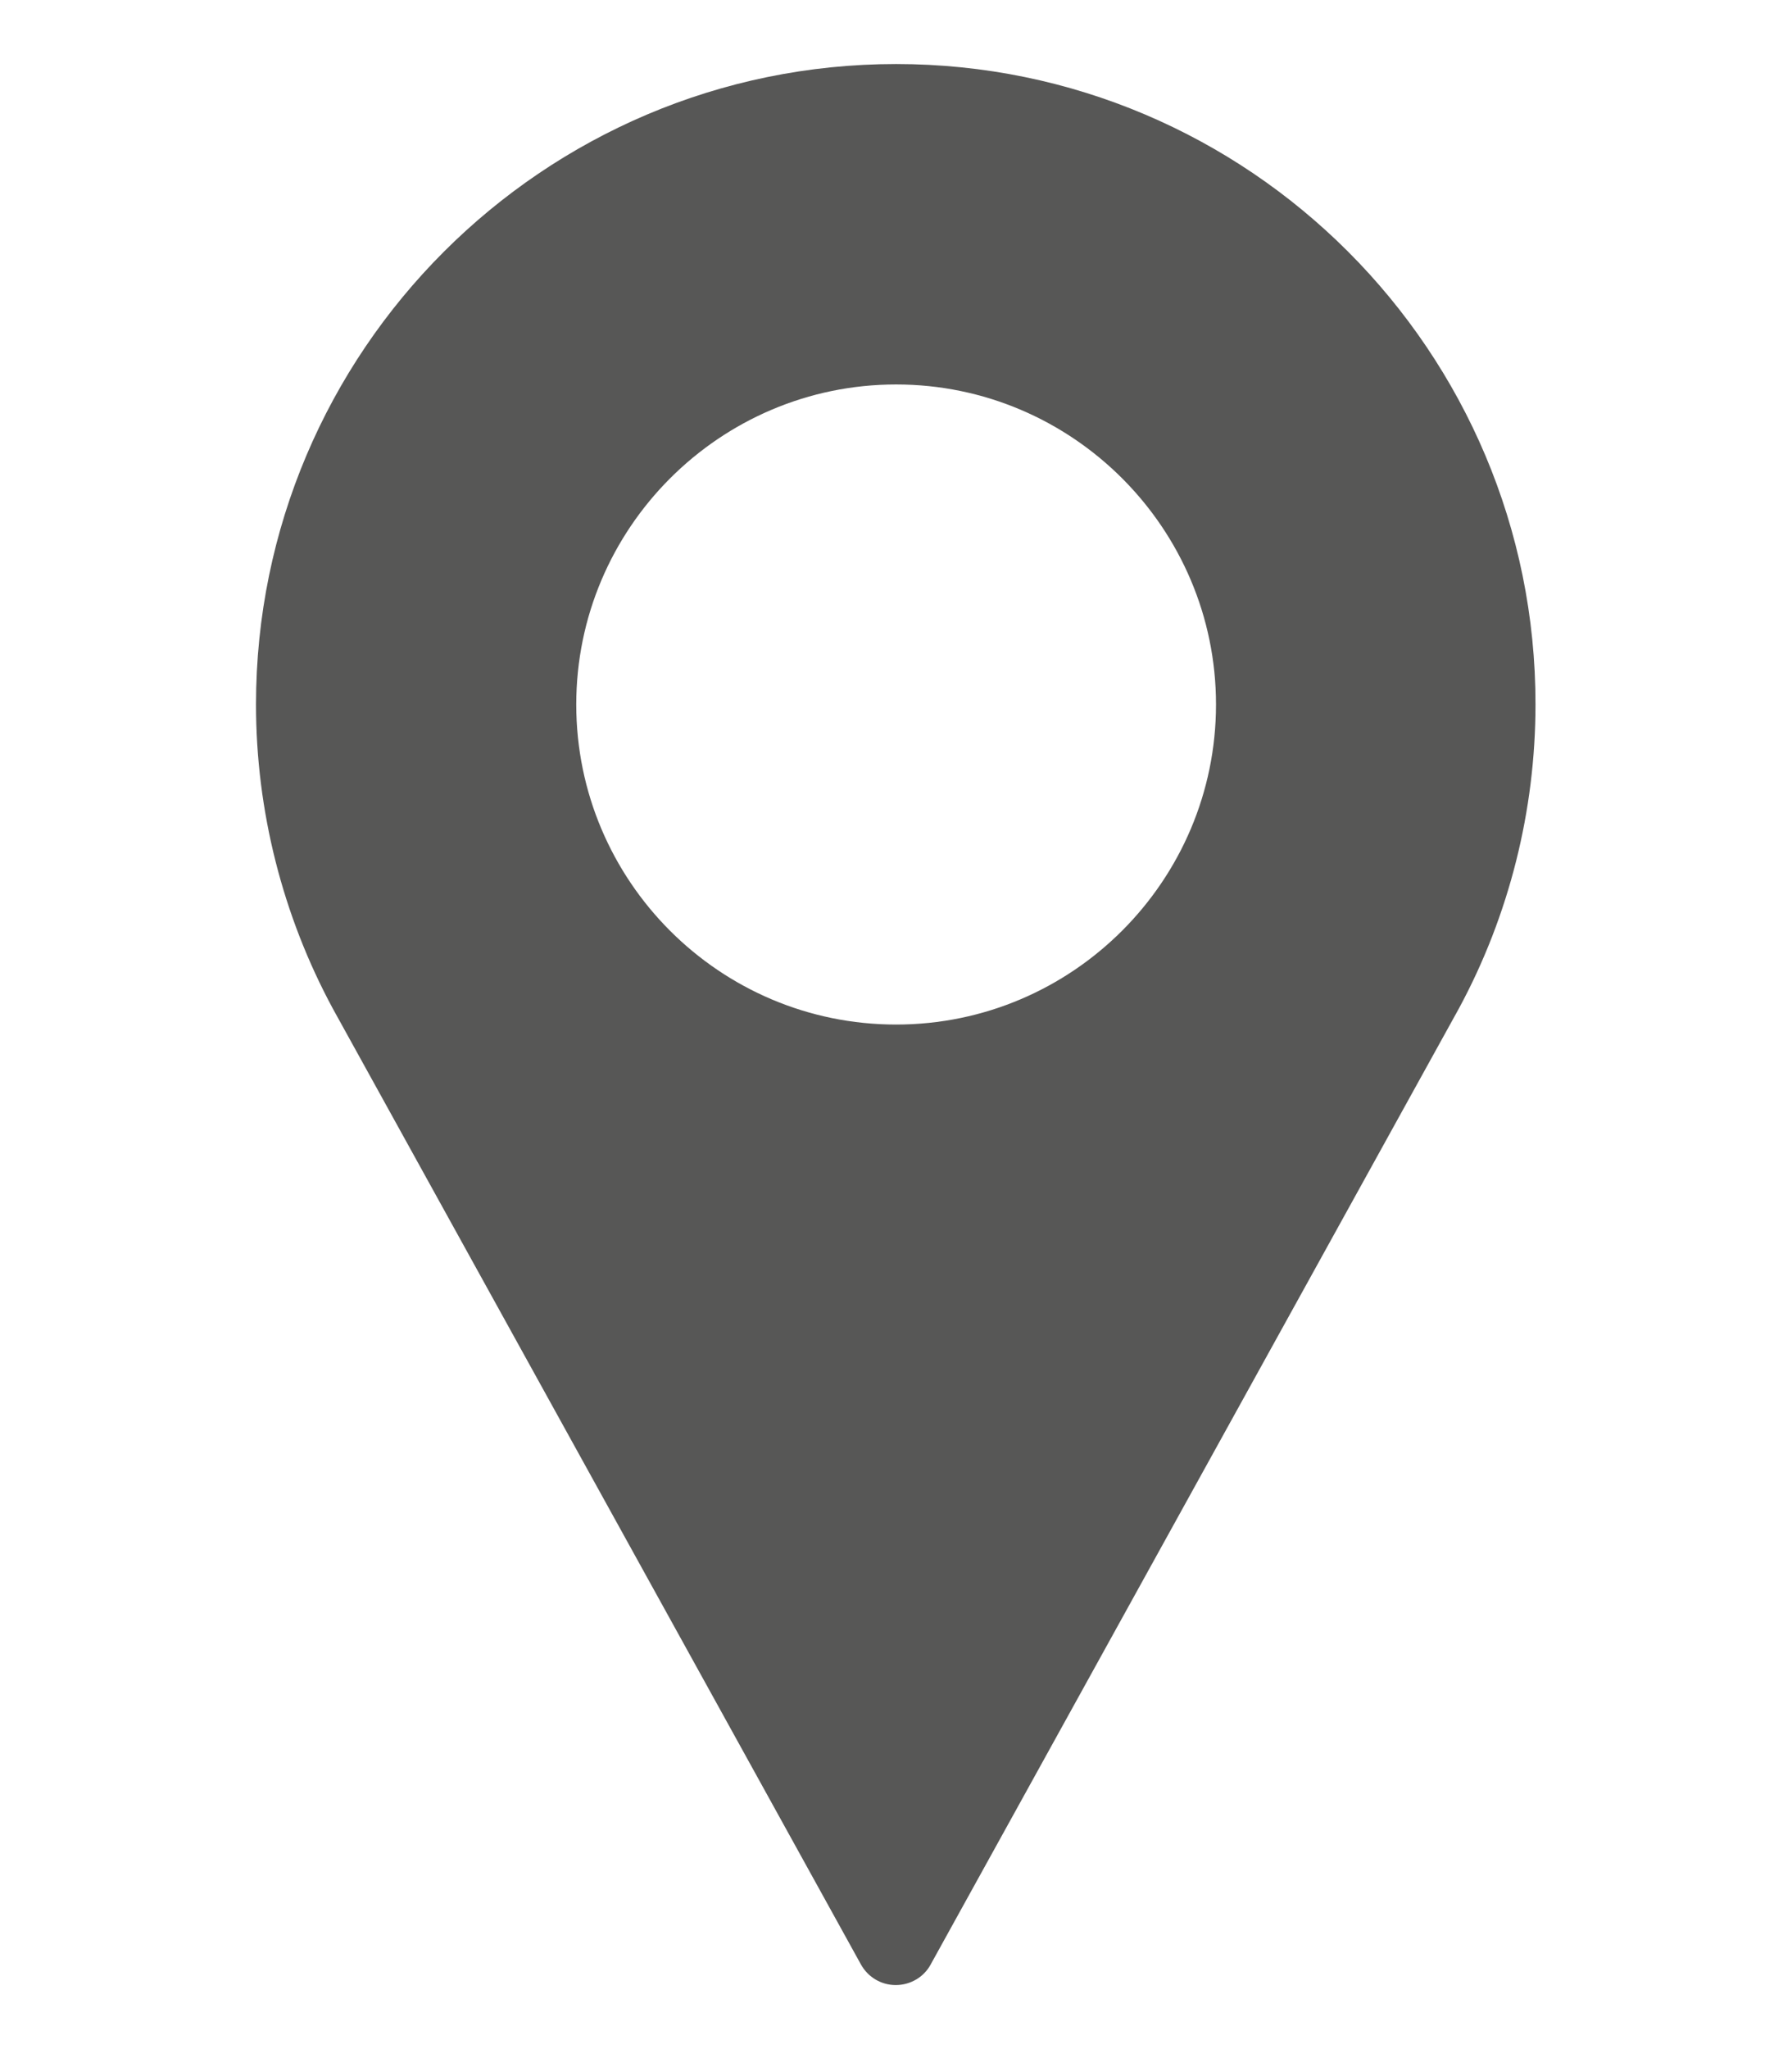
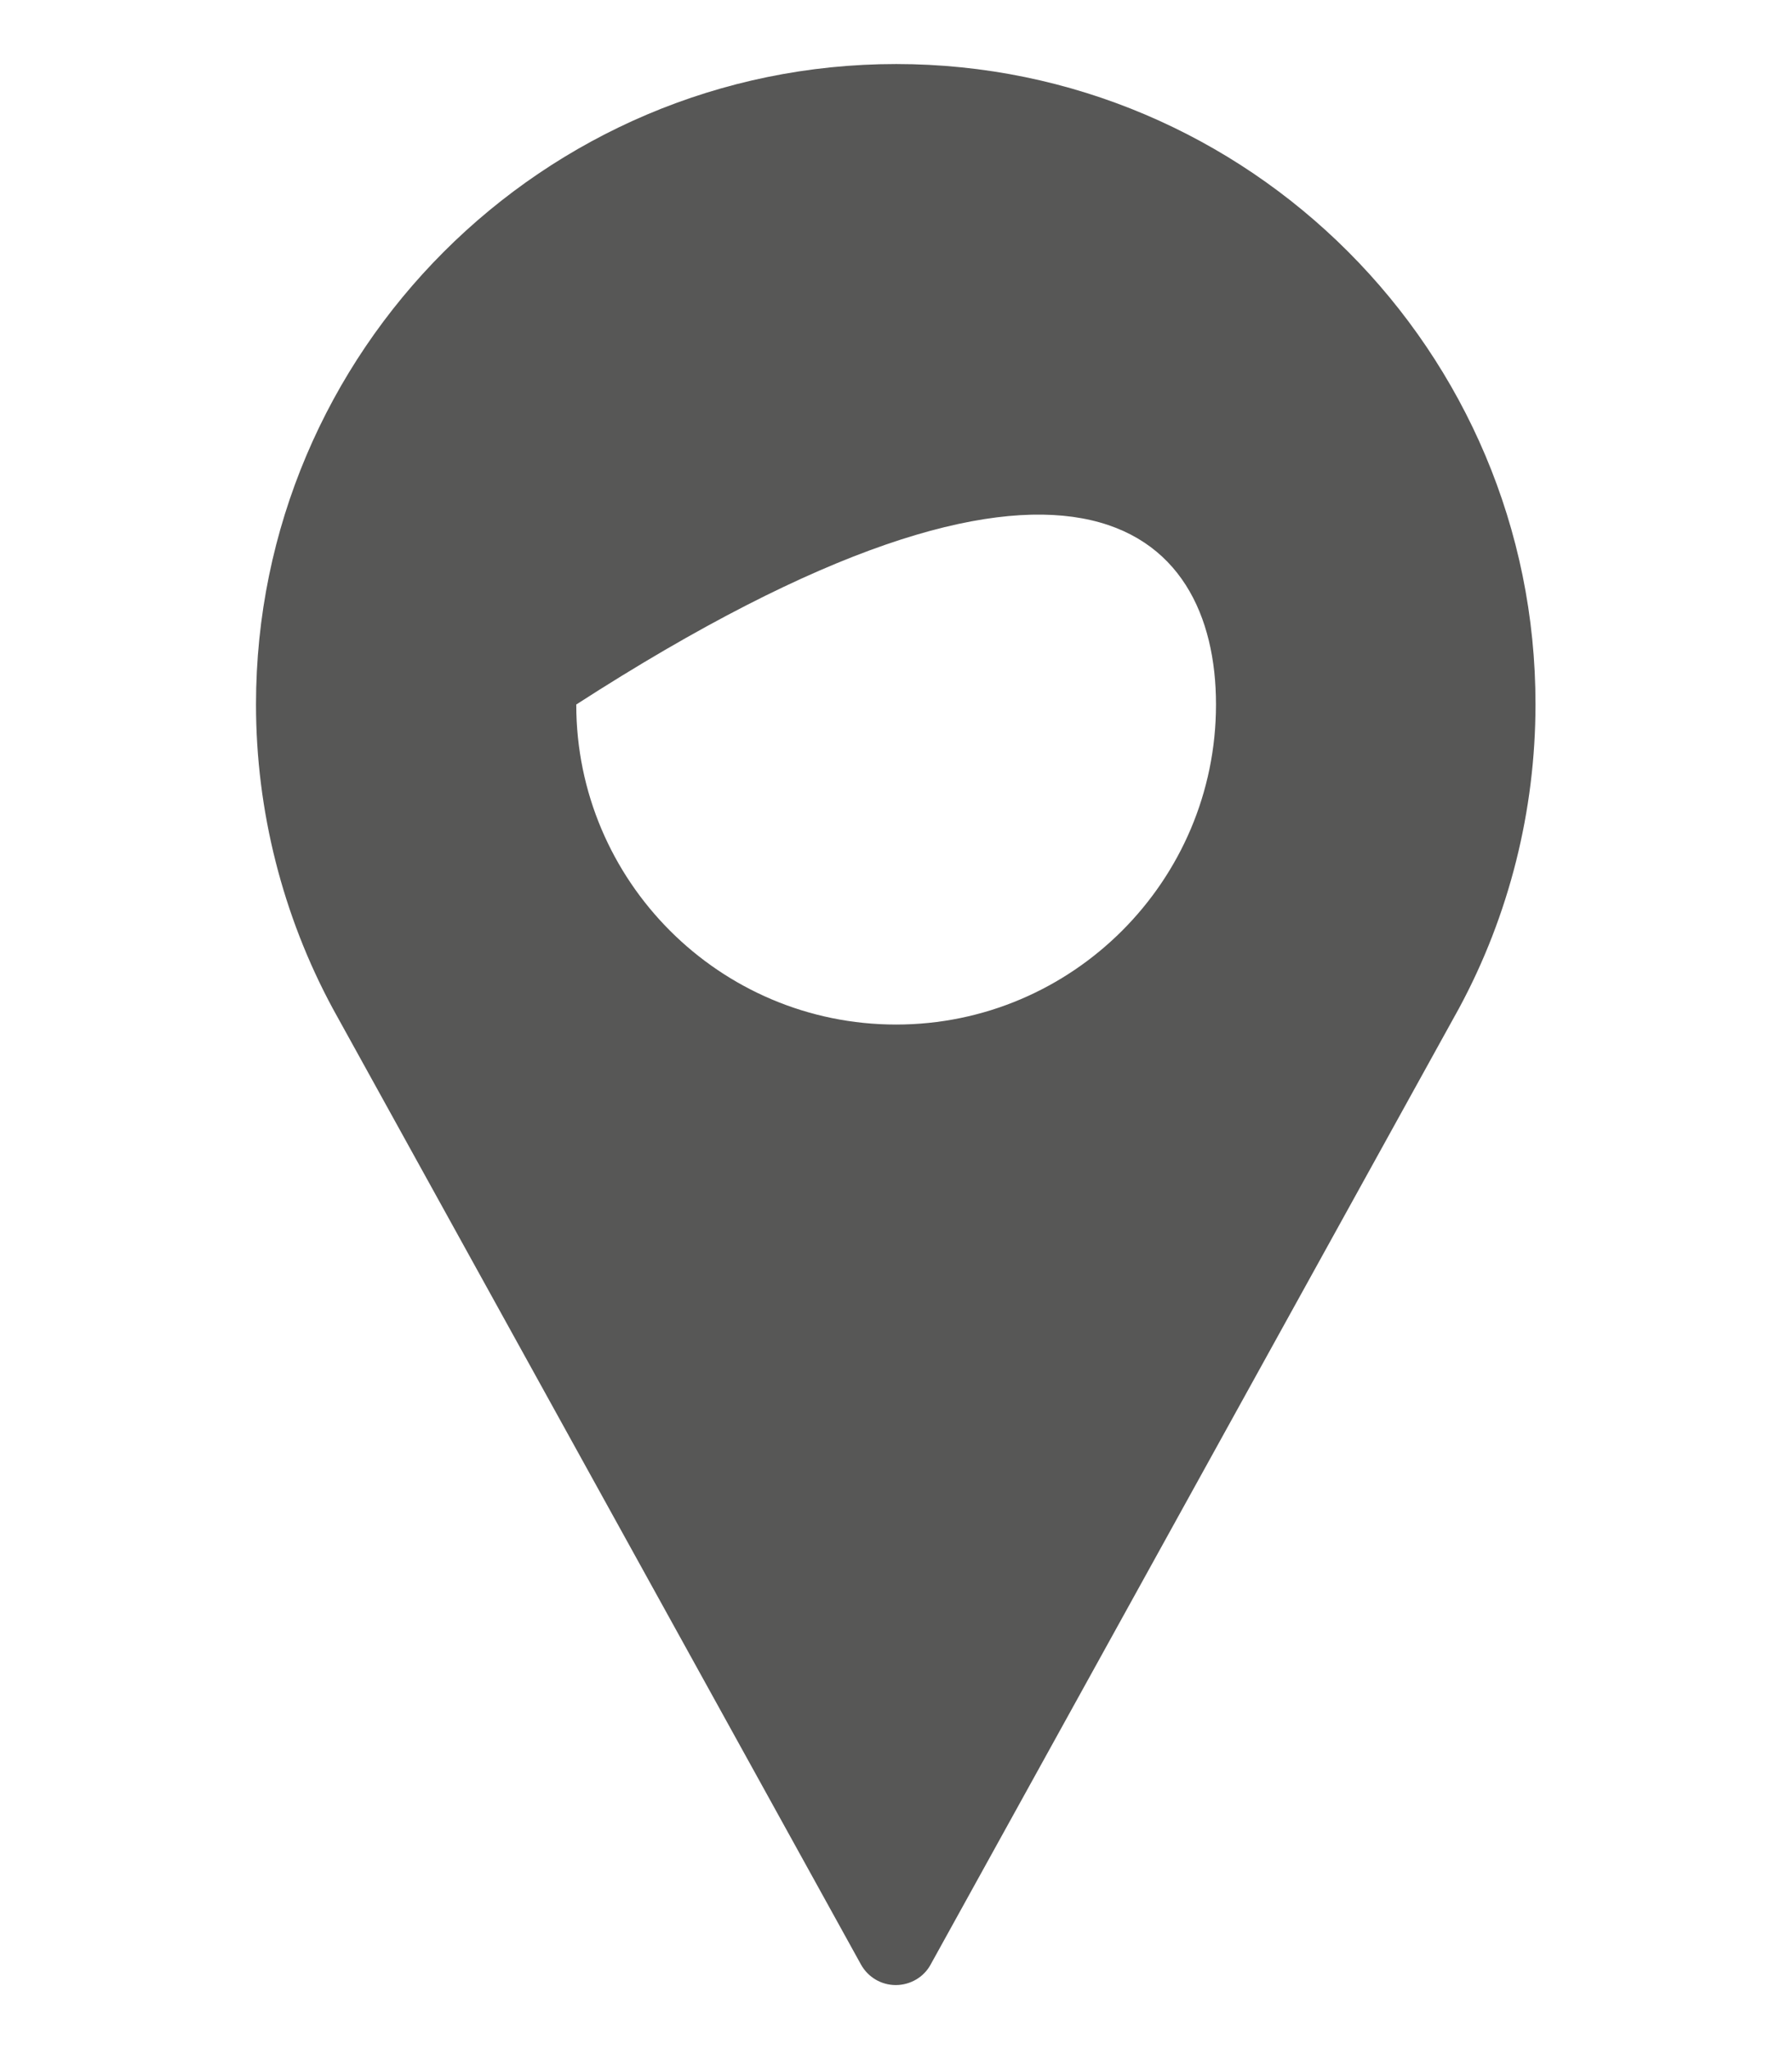
<svg xmlns="http://www.w3.org/2000/svg" width="14" height="16" viewBox="0 0 14 16" fill="none">
-   <path d="M7.001 0.5C4.244 0.5 2 2.744 2 5.501C2 6.33 2.208 7.15 2.601 7.877L6.726 15.339C6.781 15.438 6.884 15.5 6.998 15.5C7.112 15.5 7.218 15.438 7.271 15.339L11.398 7.874C11.791 7.147 11.996 6.327 11.996 5.501C11.999 2.744 9.758 0.5 7.001 0.5ZM7.001 8C5.621 8 4.502 6.878 4.502 5.501C4.502 4.124 5.624 3.002 7.001 3.002C8.378 3.002 9.5 4.124 9.5 5.501C9.5 6.878 8.378 8 7.001 8Z" fill="#575756" />
+   <path d="M7.001 0.5C4.244 0.5 2 2.744 2 5.501C2 6.33 2.208 7.15 2.601 7.877L6.726 15.339C6.781 15.438 6.884 15.5 6.998 15.5C7.112 15.5 7.218 15.438 7.271 15.339L11.398 7.874C11.791 7.147 11.996 6.327 11.996 5.501C11.999 2.744 9.758 0.5 7.001 0.5ZM7.001 8C5.621 8 4.502 6.878 4.502 5.501C8.378 3.002 9.5 4.124 9.5 5.501C9.5 6.878 8.378 8 7.001 8Z" fill="#575756" />
</svg>